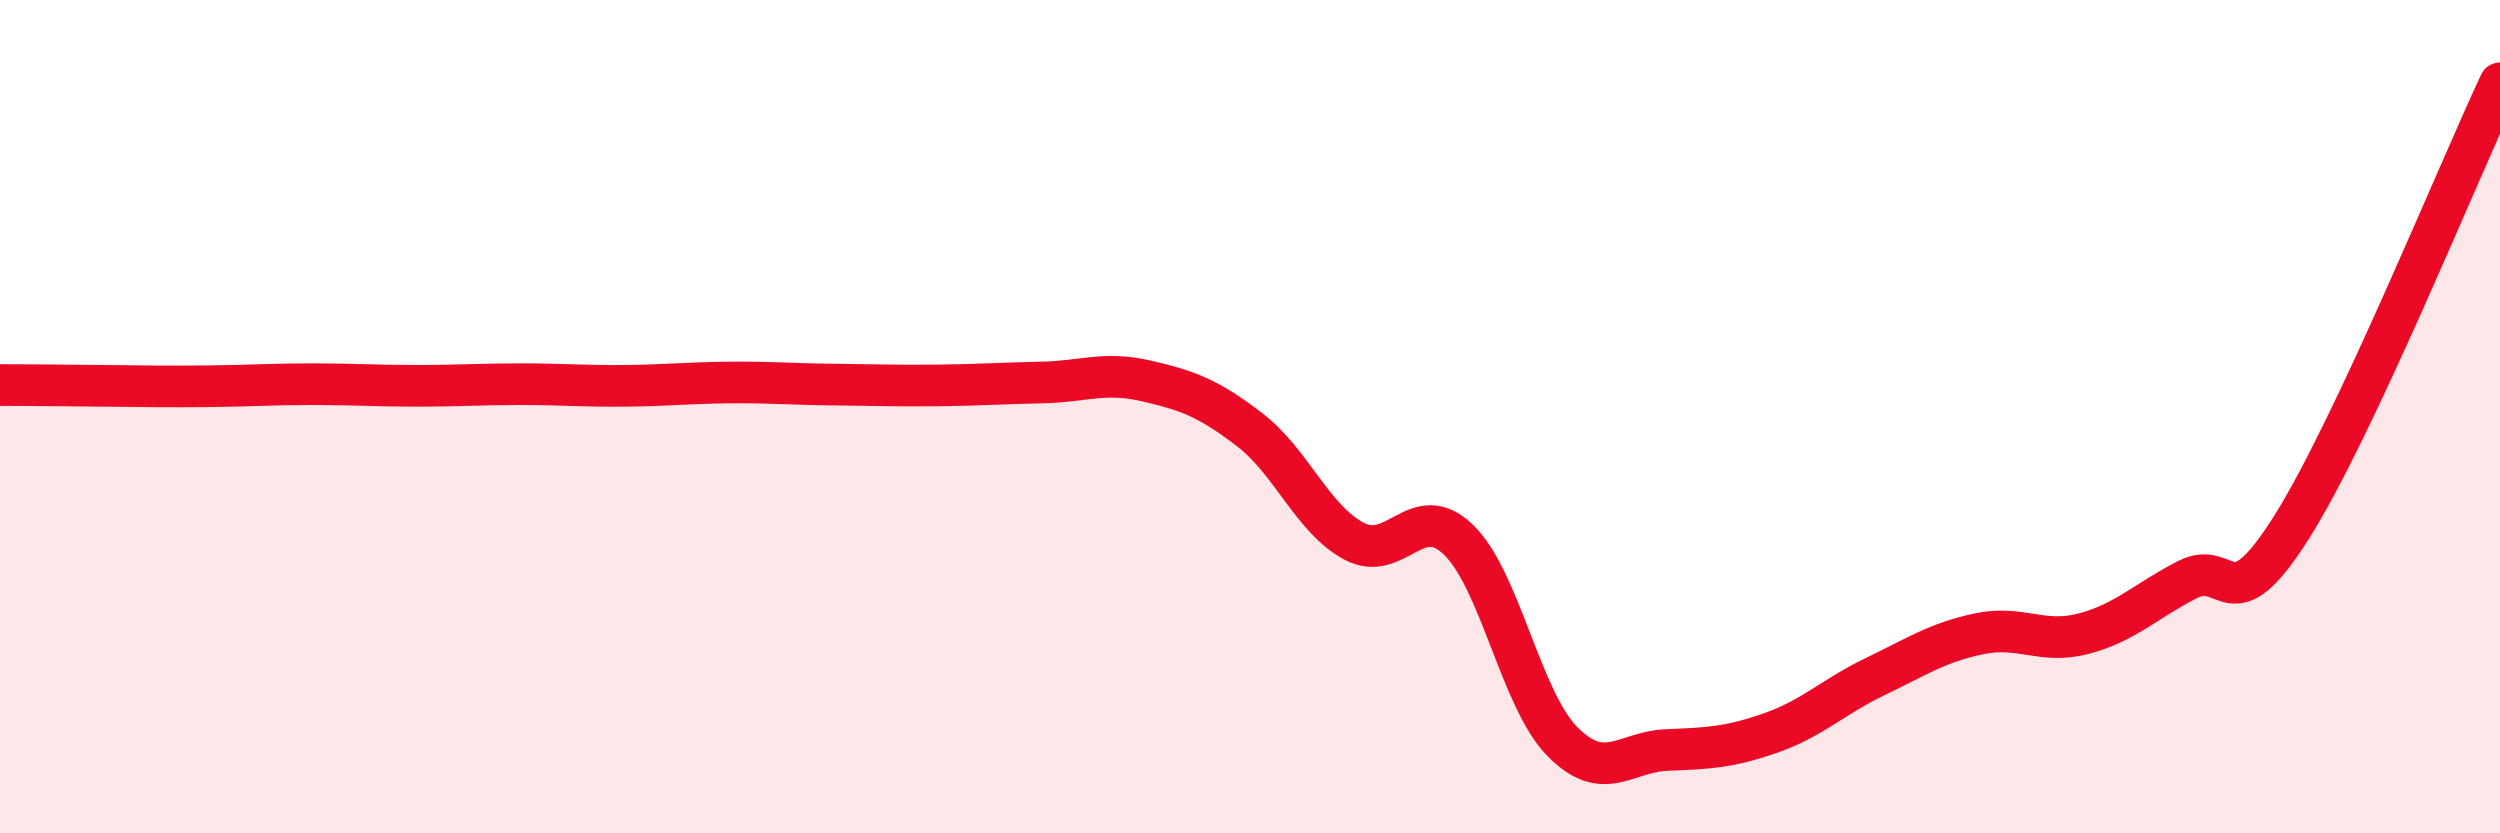
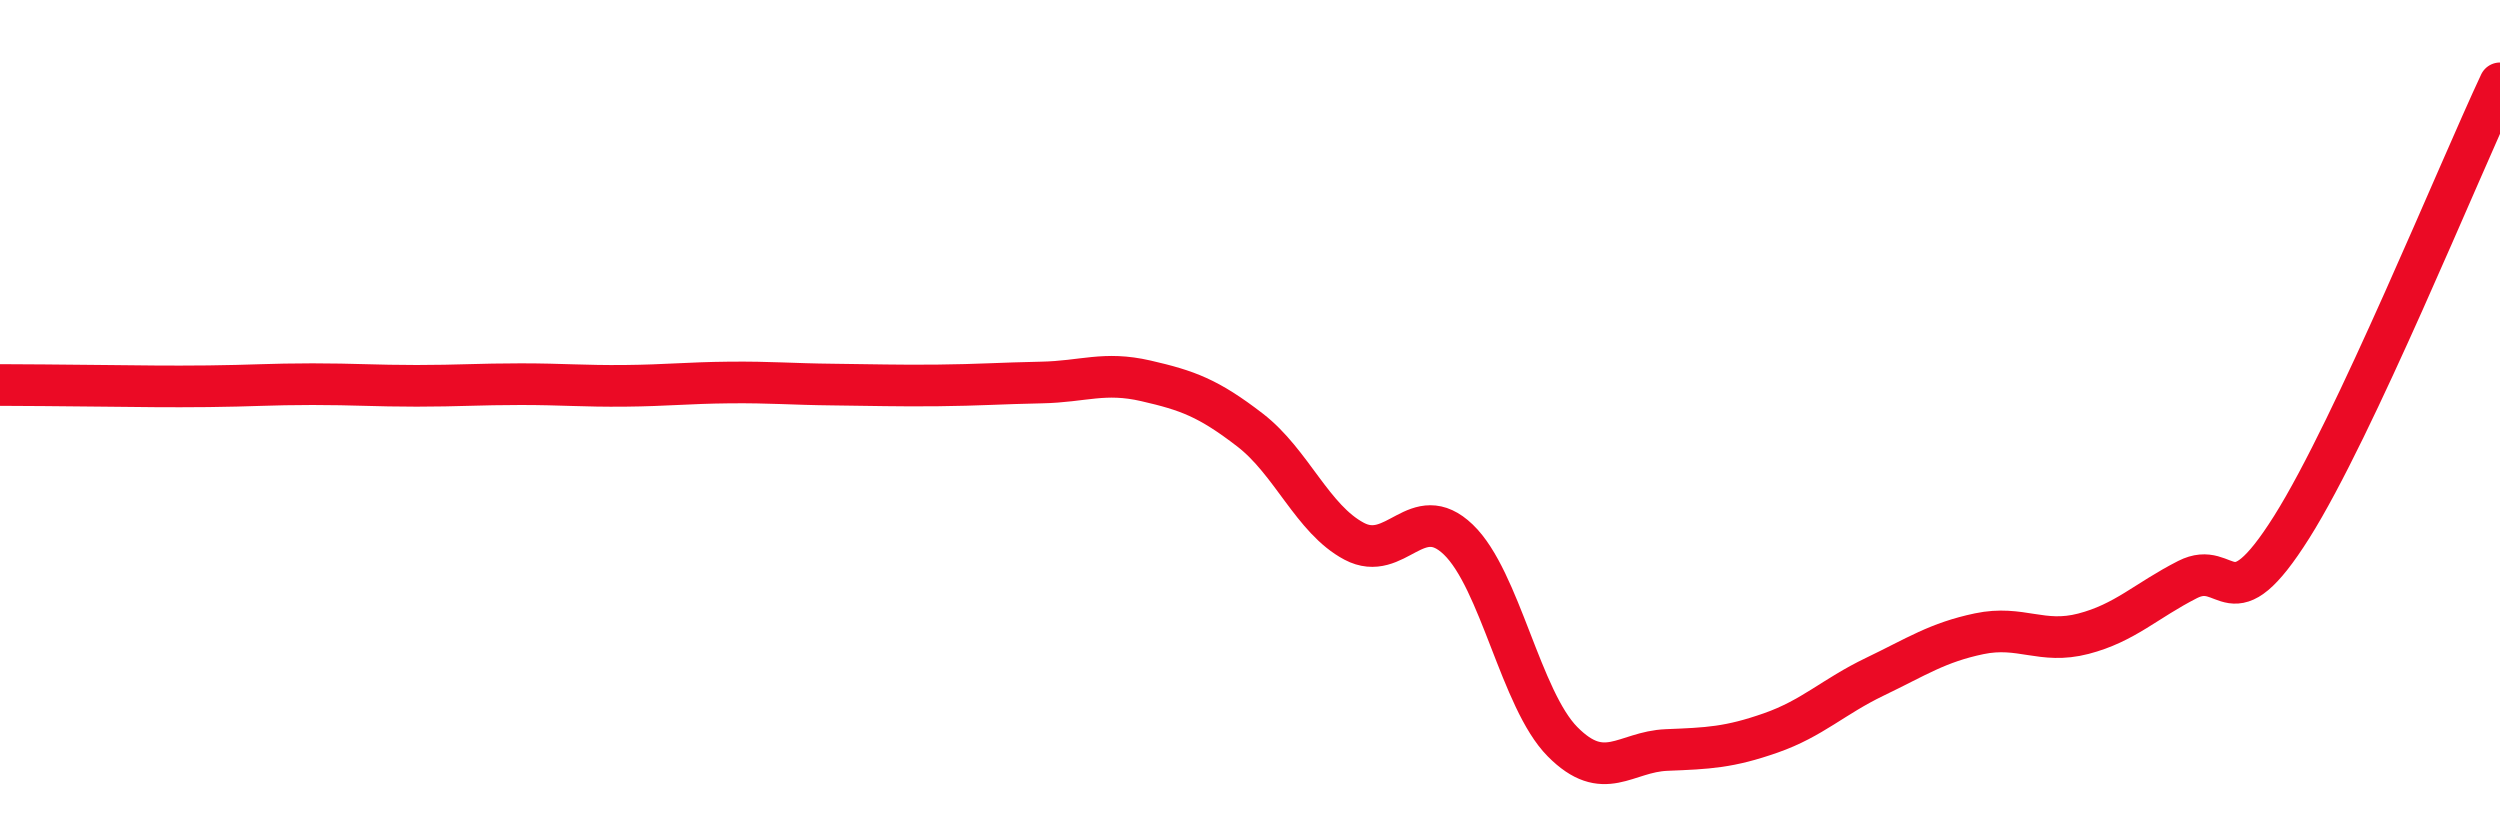
<svg xmlns="http://www.w3.org/2000/svg" width="60" height="20" viewBox="0 0 60 20">
-   <path d="M 0,9.24 C 0.5,9.24 1.5,9.25 2.5,9.26 C 3.5,9.27 4,9.28 5,9.27 C 6,9.26 6.5,9.22 7.5,9.22 C 8.5,9.22 9,9.26 10,9.26 C 11,9.26 11.5,9.22 12.5,9.22 C 13.5,9.22 14,9.27 15,9.26 C 16,9.25 16.5,9.19 17.5,9.18 C 18.5,9.17 19,9.22 20,9.23 C 21,9.24 21.5,9.26 22.5,9.25 C 23.5,9.24 24,9.2 25,9.18 C 26,9.16 26.5,8.91 27.5,9.14 C 28.5,9.37 29,9.55 30,10.32 C 31,11.09 31.5,12.46 32.5,12.99 C 33.5,13.52 34,11.99 35,12.95 C 36,13.91 36.5,16.79 37.5,17.8 C 38.5,18.81 39,18.04 40,18 C 41,17.96 41.5,17.94 42.5,17.59 C 43.5,17.24 44,16.72 45,16.24 C 46,15.76 46.5,15.42 47.5,15.21 C 48.5,15 49,15.47 50,15.21 C 51,14.95 51.5,14.42 52.5,13.91 C 53.5,13.4 53.5,15.03 55,12.65 C 56.5,10.27 59,4.13 60,2L60 20L0 20Z" fill="#EB0A25" opacity="0.1" stroke-linecap="round" stroke-linejoin="round" />
  <path d="M 0,9.24 C 0.5,9.24 1.5,9.25 2.5,9.26 C 3.5,9.27 4,9.28 5,9.27 C 6,9.26 6.5,9.22 7.5,9.22 C 8.5,9.22 9,9.26 10,9.26 C 11,9.26 11.5,9.22 12.5,9.22 C 13.5,9.22 14,9.27 15,9.26 C 16,9.25 16.5,9.19 17.5,9.18 C 18.5,9.17 19,9.22 20,9.23 C 21,9.24 21.5,9.26 22.5,9.25 C 23.5,9.24 24,9.2 25,9.18 C 26,9.16 26.5,8.91 27.5,9.14 C 28.5,9.37 29,9.55 30,10.32 C 31,11.09 31.5,12.46 32.5,12.99 C 33.5,13.52 34,11.99 35,12.95 C 36,13.91 36.5,16.79 37.5,17.8 C 38.5,18.81 39,18.04 40,18 C 41,17.96 41.5,17.94 42.5,17.59 C 43.5,17.24 44,16.72 45,16.24 C 46,15.76 46.5,15.42 47.5,15.21 C 48.5,15 49,15.47 50,15.21 C 51,14.95 51.5,14.42 52.5,13.91 C 53.5,13.4 53.5,15.03 55,12.65 C 56.5,10.27 59,4.13 60,2" stroke="#EB0A25" stroke-width="1" fill="none" stroke-linecap="round" stroke-linejoin="round" />
</svg>